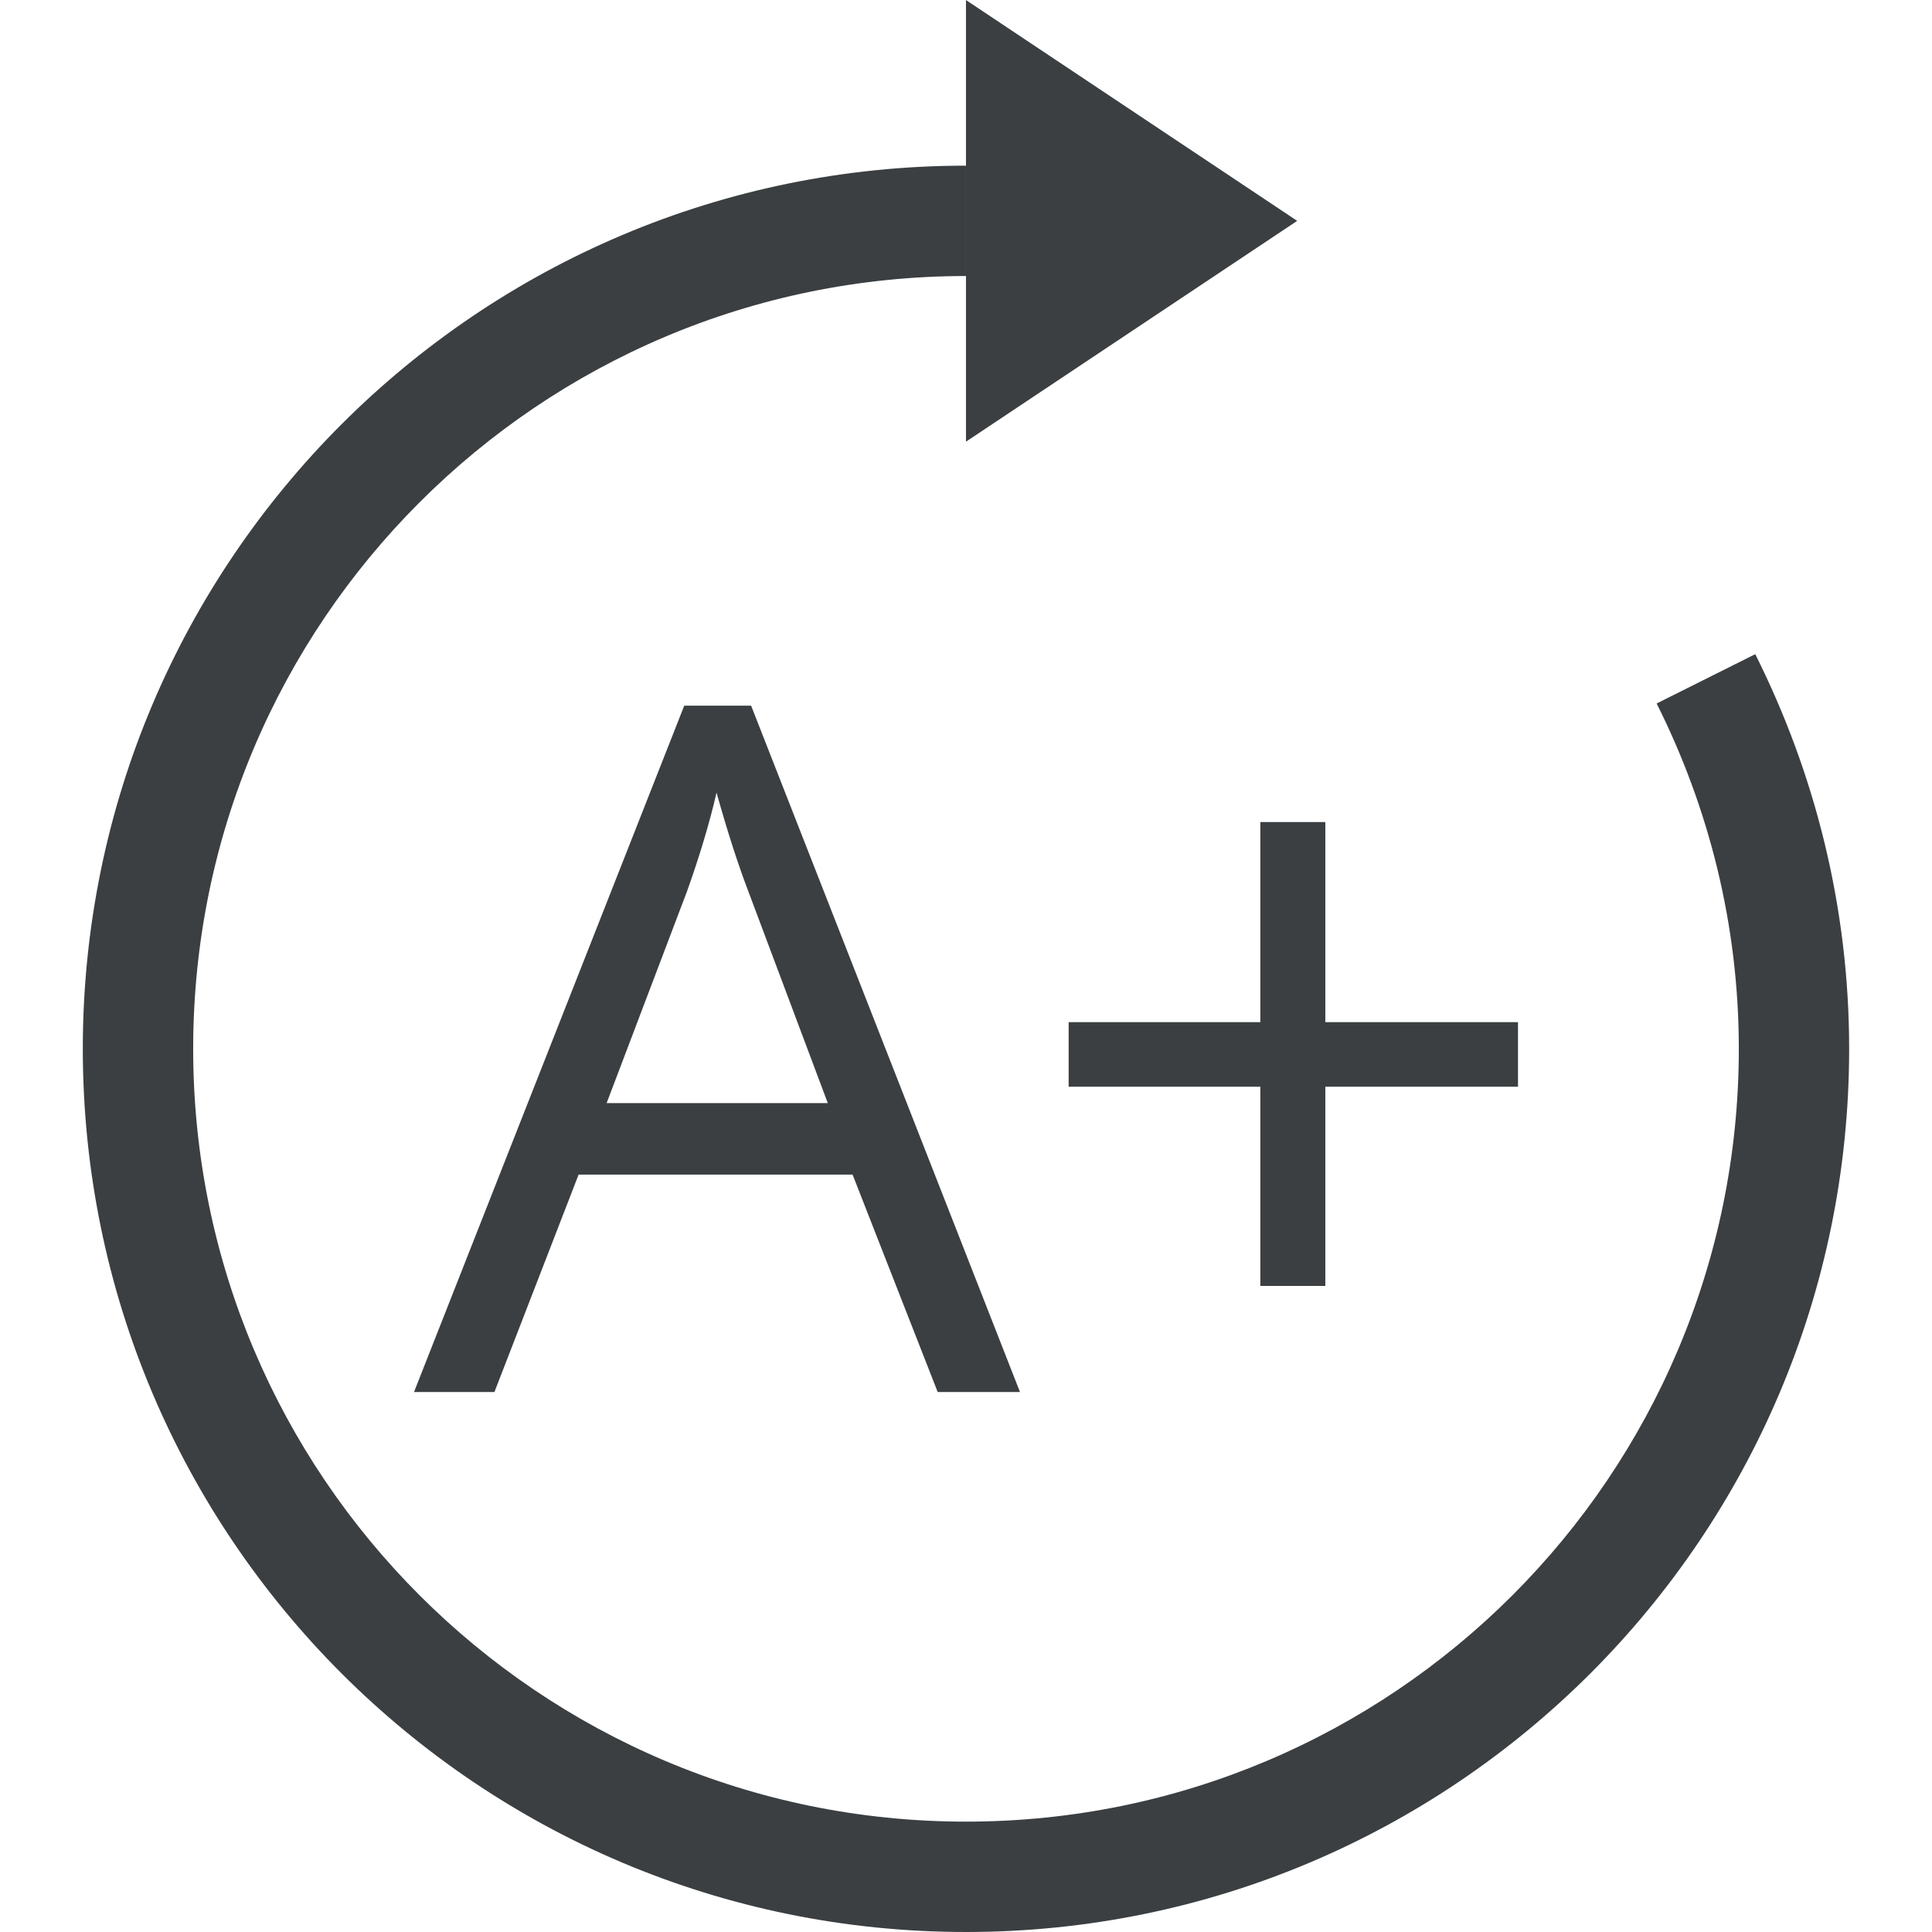
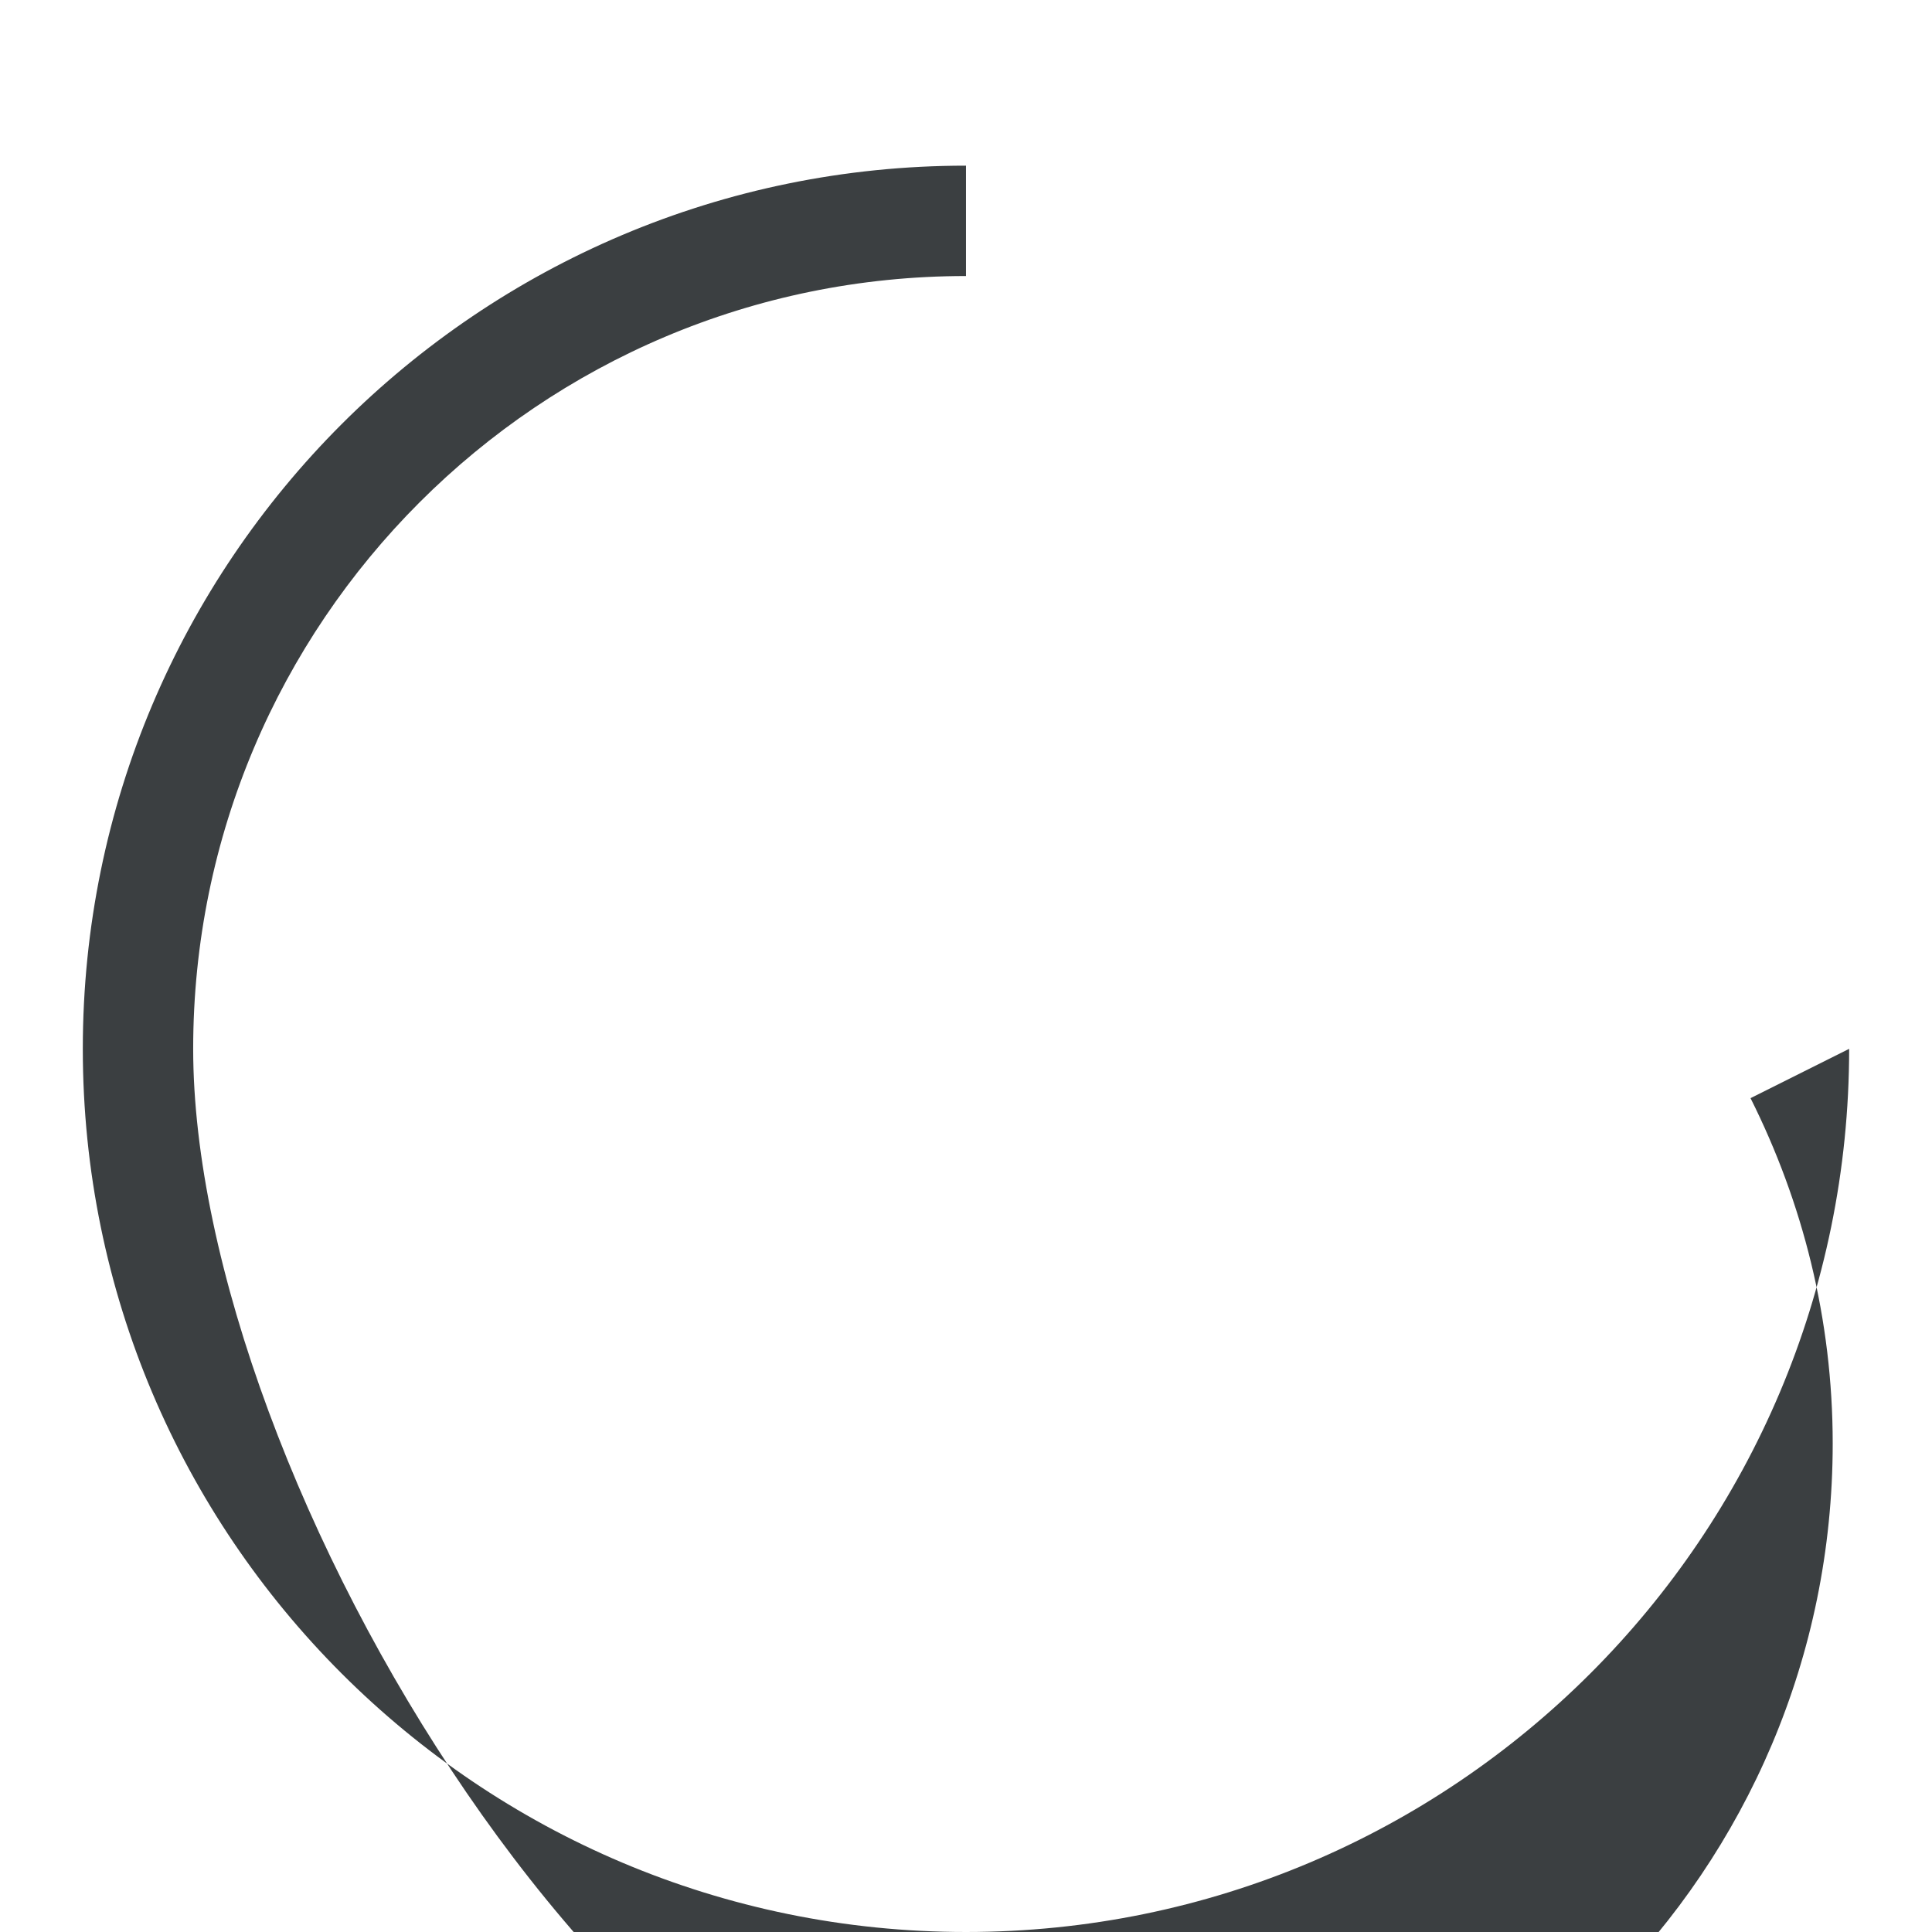
<svg xmlns="http://www.w3.org/2000/svg" version="1.1" id="Layer_1" x="0px" y="0px" width="45.355px" height="45.355px" viewBox="0 0 45.355 45.355" enable-background="new 0 0 45.355 45.355" xml:space="preserve">
  <g>
-     <path fill="#3B3F41" d="M22.677,6.48V3.889c-11.451,0-20.733,9.282-20.733,20.733s9.282,20.733,20.733,20.733   c11.451,0,20.733-9.282,20.733-20.733c0-3.334-0.807-6.474-2.204-9.265l-2.315,1.158c1.223,2.441,1.929,5.188,1.929,8.106   c0,10.02-8.123,18.143-18.142,18.143S4.535,34.642,4.535,24.622S12.658,6.48,22.677,6.48" />
+     <path fill="#3B3F41" d="M22.677,6.48V3.889c-11.451,0-20.733,9.282-20.733,20.733s9.282,20.733,20.733,20.733   c11.451,0,20.733-9.282,20.733-20.733l-2.315,1.158c1.223,2.441,1.929,5.188,1.929,8.106   c0,10.02-8.123,18.143-18.142,18.143S4.535,34.642,4.535,24.622S12.658,6.48,22.677,6.48" />
  </g>
-   <polygon fill="#3B3F41" points="22.677,0.001 22.677,10.368 30.452,5.185 " />
  <g>
-     <path fill="#3B3F41" d="M31.113,19.298h-1.526v4.698h-4.5v1.515h4.5v4.677h1.526v-4.677h4.523v-1.515h-4.523V19.298z    M14.241,25.896l1.888-4.973c0.3-0.842,0.531-1.613,0.692-2.316c0.256,0.915,0.505,1.687,0.746,2.316l1.866,4.973H14.241z    M23.945,32.679l-6.312-16.113h-1.57L9.719,32.679h1.888l1.976-5.104h6.432l1.998,5.104H23.945z" />
-   </g>
+     </g>
</svg>